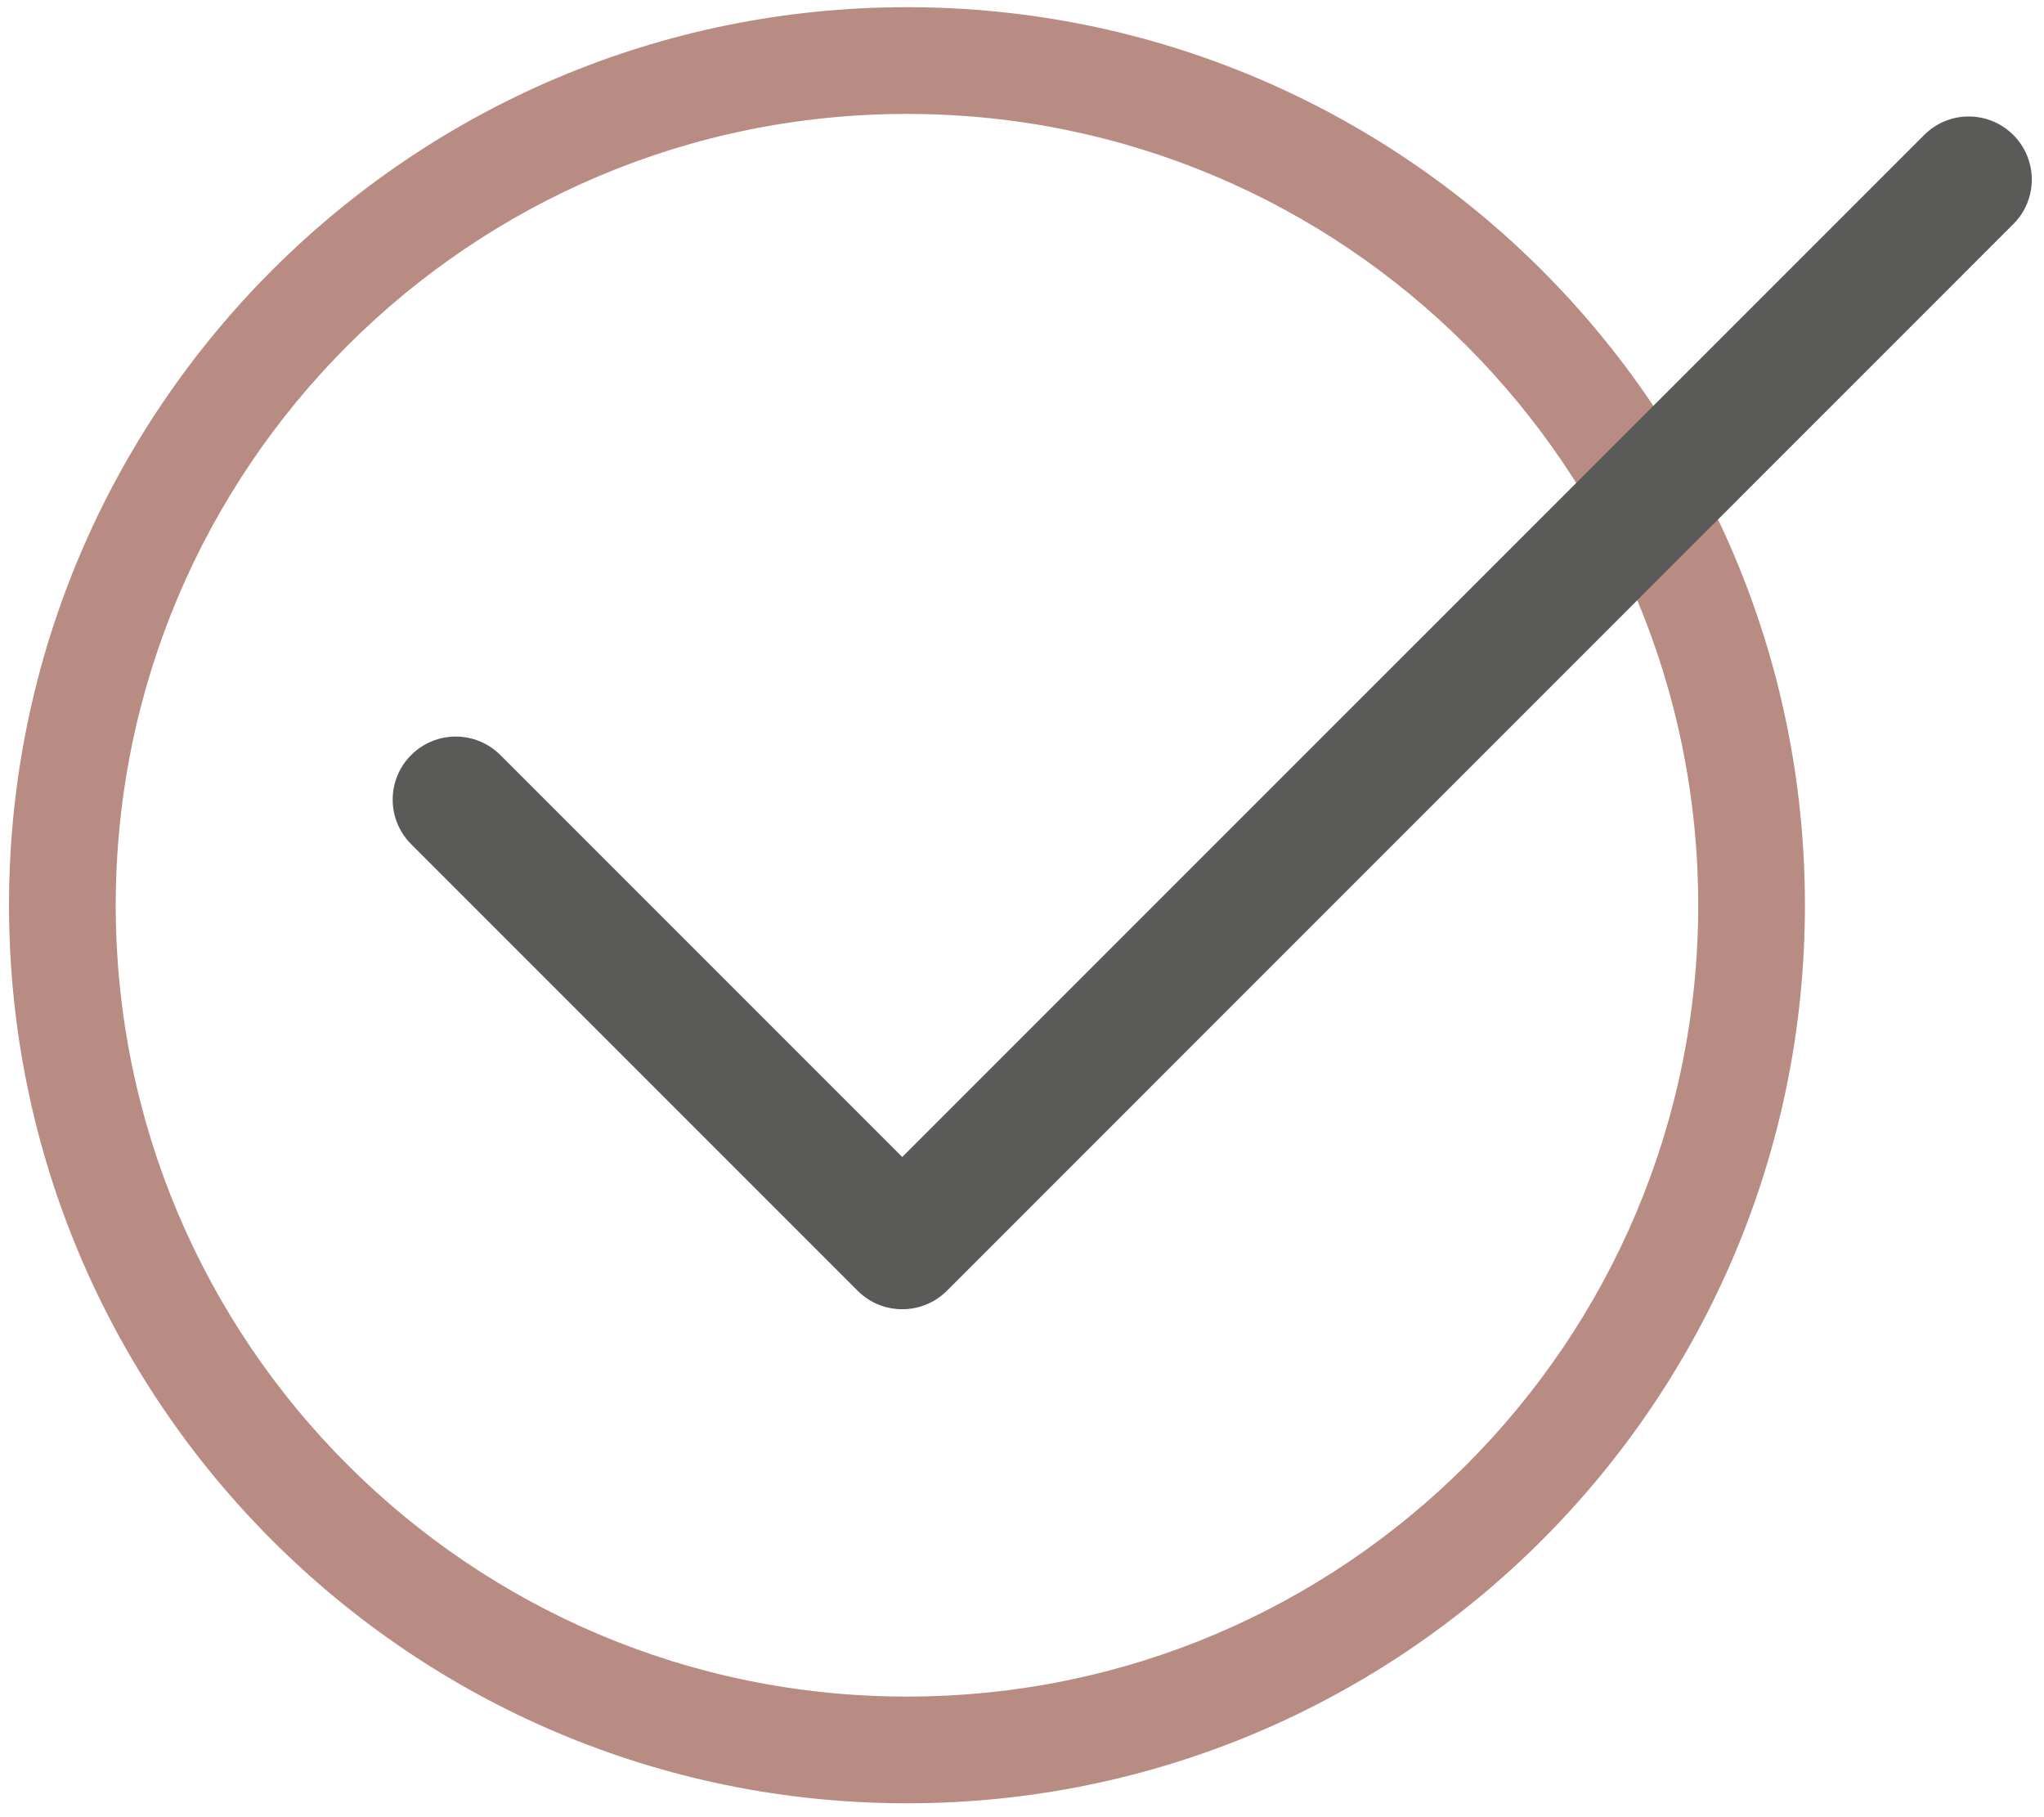
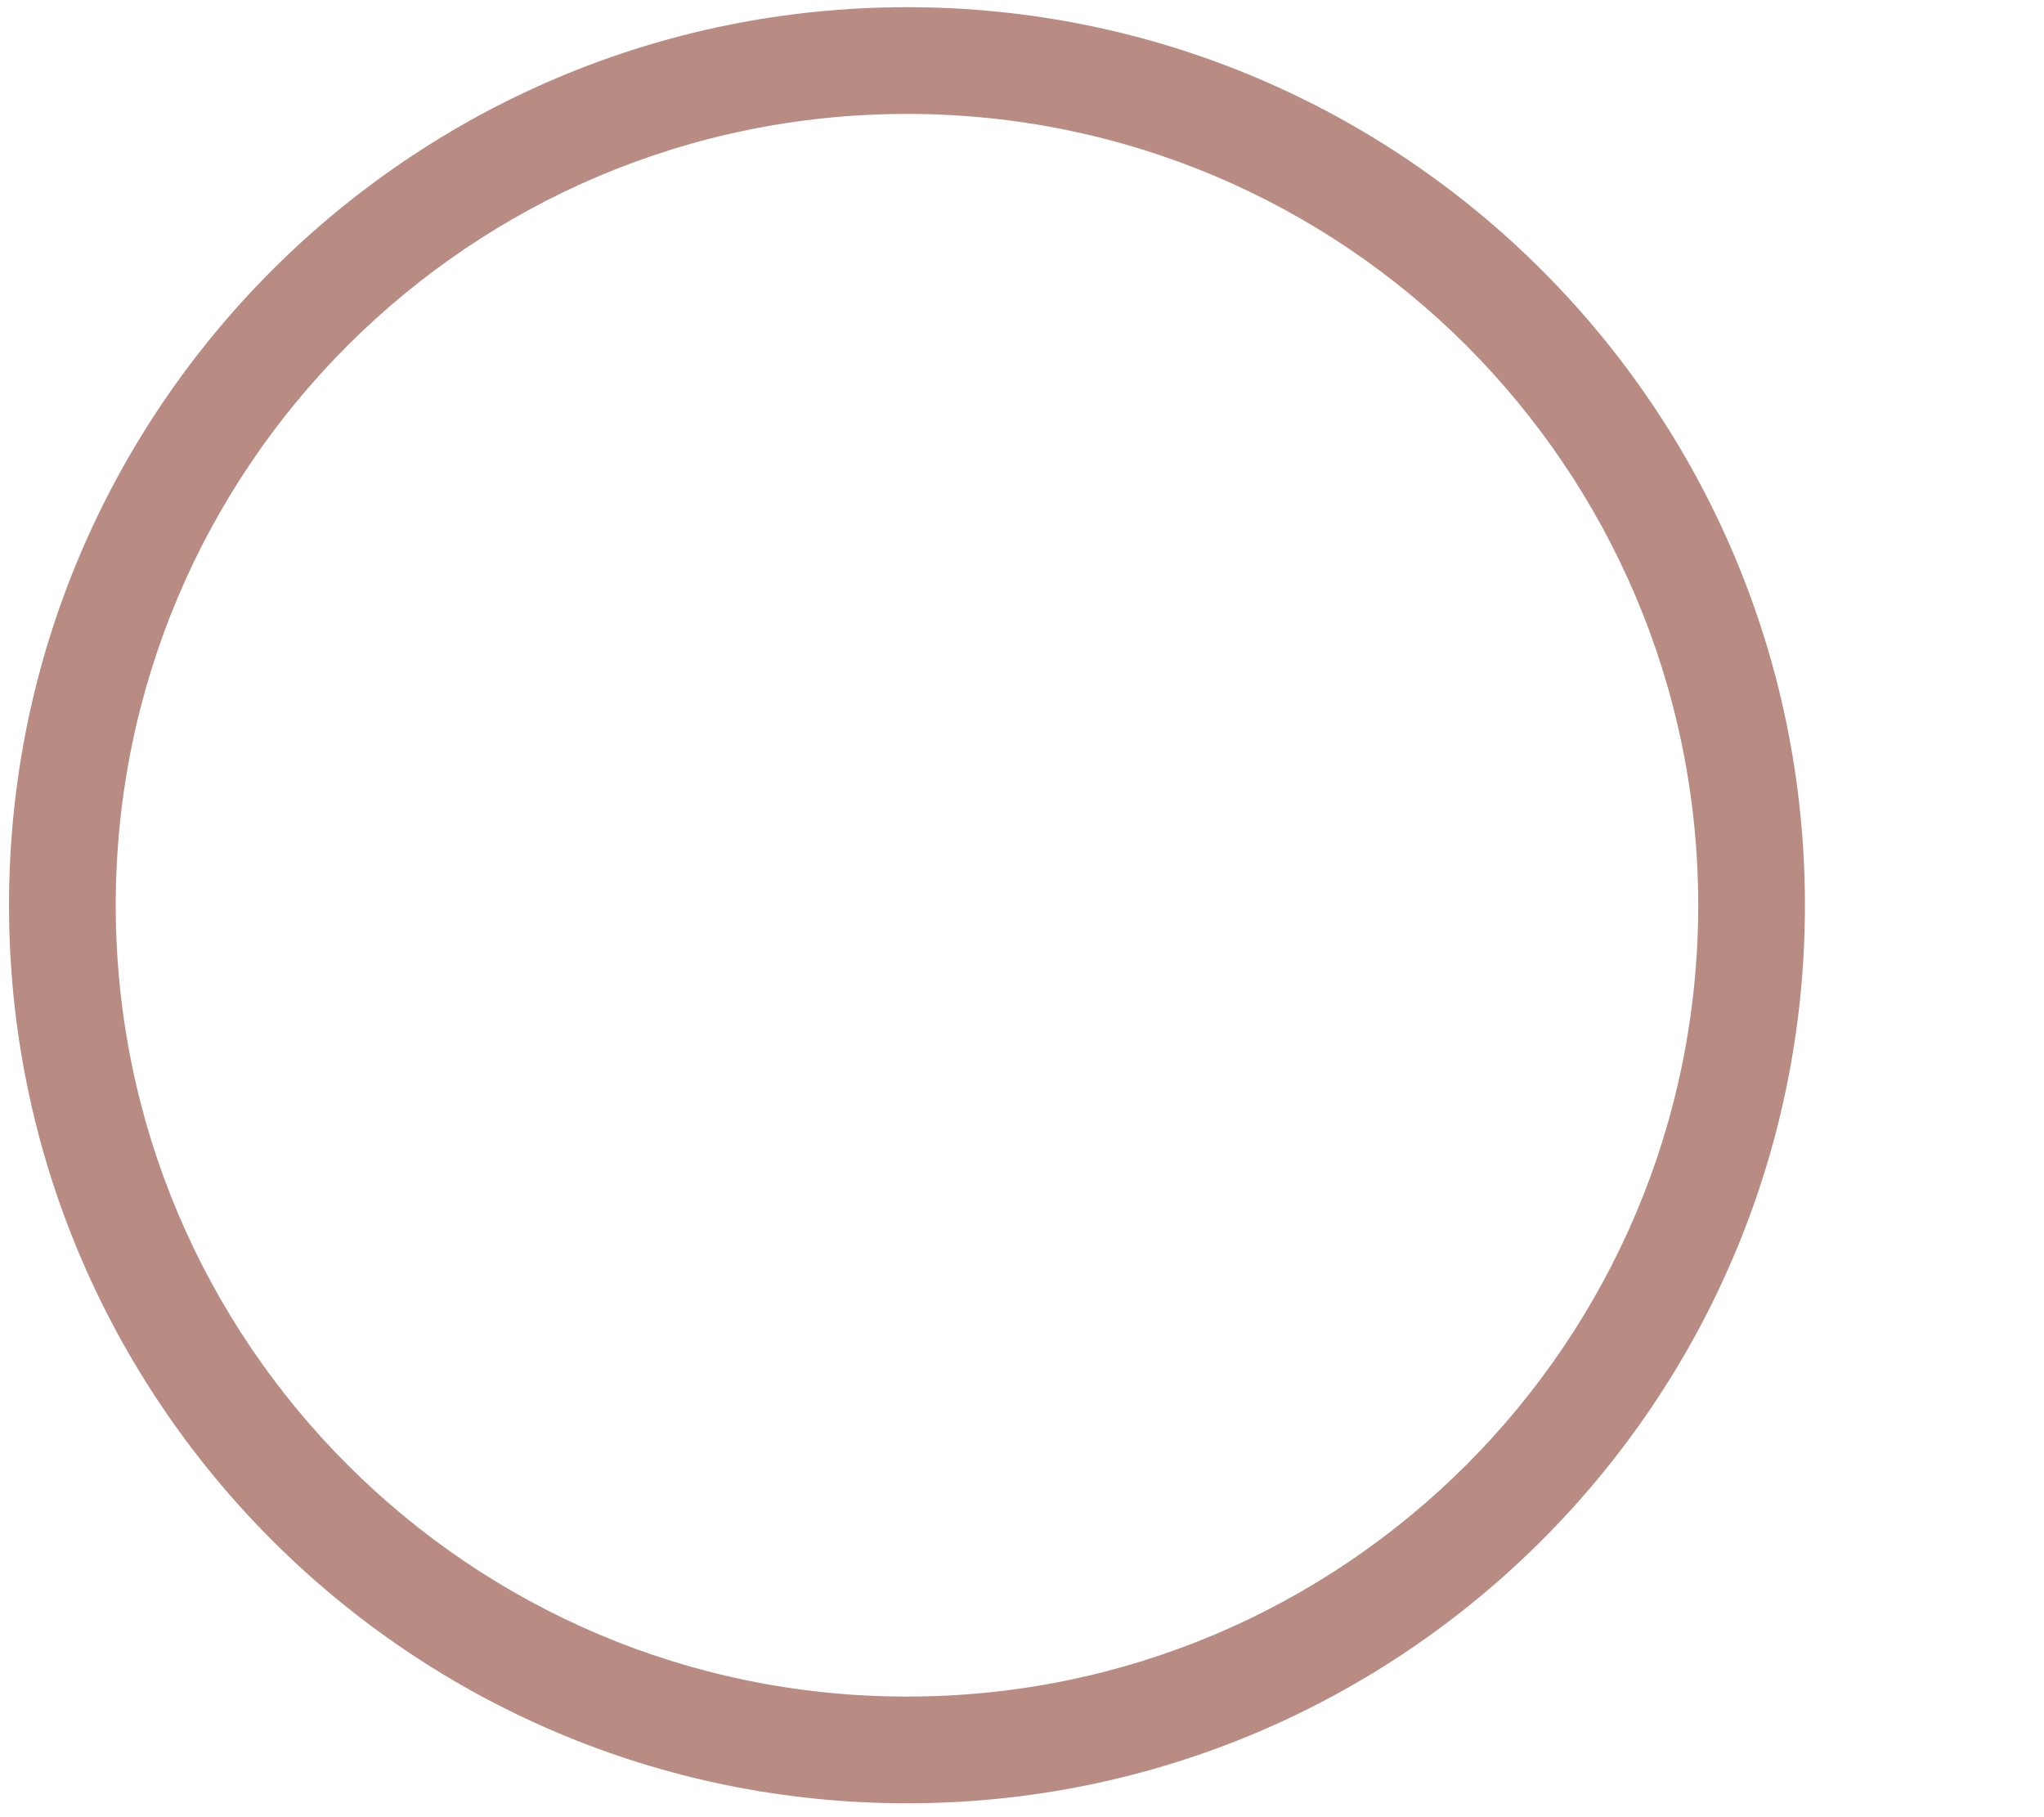
<svg xmlns="http://www.w3.org/2000/svg" version="1.1" id="Livello_1" x="0px" y="0px" viewBox="0 0 123.941 110.147" style="enable-background:new 0 0 123.941 110.147;" xml:space="preserve">
-   <path style="fill:#B98C83;" d="M54.996,106.093v3.235c30.068,0,54.443-24.375,54.449-54.449 C109.439,24.81,85.064,0.436,54.996,0.436c-30.069,0-54.443,24.375-54.45,54.443c0.007,30.075,24.381,54.449,54.45,54.449V106.093 v-3.235c-13.258,0-25.235-5.364-33.925-14.054c-8.69-8.69-14.047-20.667-14.054-33.925c0.007-13.258,5.364-25.229,14.054-33.925 c8.69-8.684,20.667-14.047,33.925-14.047c13.258,0,25.235,5.364,33.925,14.047c8.684,8.696,14.047,20.667,14.054,33.925 c-0.007,13.258-5.37,25.235-14.054,33.925c-8.69,8.69-20.667,14.054-33.925,14.054V106.093z" />
-   <path style="fill:#5A5A59;" d="M122.08,8.183c-1.495-1.495-3.915-1.495-5.403,0L54.709,70.145L30.341,45.777 c-1.495-1.495-3.915-1.495-5.409,0c-1.495,1.488-1.495,3.908,0,5.403L52.01,78.259c1.488,1.488,3.908,1.488,5.403,0l64.667-64.673 C123.575,12.098,123.575,9.678,122.08,8.183" />
+   <path style="fill:#B98C83;" d="M54.996,106.093v3.235c30.068,0,54.443-24.375,54.449-54.449 C109.439,24.81,85.064,0.436,54.996,0.436c-30.069,0-54.443,24.375-54.45,54.443c0.007,30.075,24.381,54.449,54.45,54.449V106.093 v-3.235c-13.258,0-25.235-5.364-33.925-14.054c-8.69-8.69-14.047-20.667-14.054-33.925c0.007-13.258,5.364-25.229,14.054-33.925 c8.69-8.684,20.667-14.047,33.925-14.047c13.258,0,25.235,5.364,33.925,14.047c8.684,8.696,14.047,20.667,14.054,33.925 c-0.007,13.258-5.37,25.235-14.054,33.925c-8.69,8.69-20.667,14.054-33.925,14.054z" />
  <g> </g>
  <g> </g>
  <g> </g>
  <g> </g>
  <g> </g>
  <g> </g>
</svg>